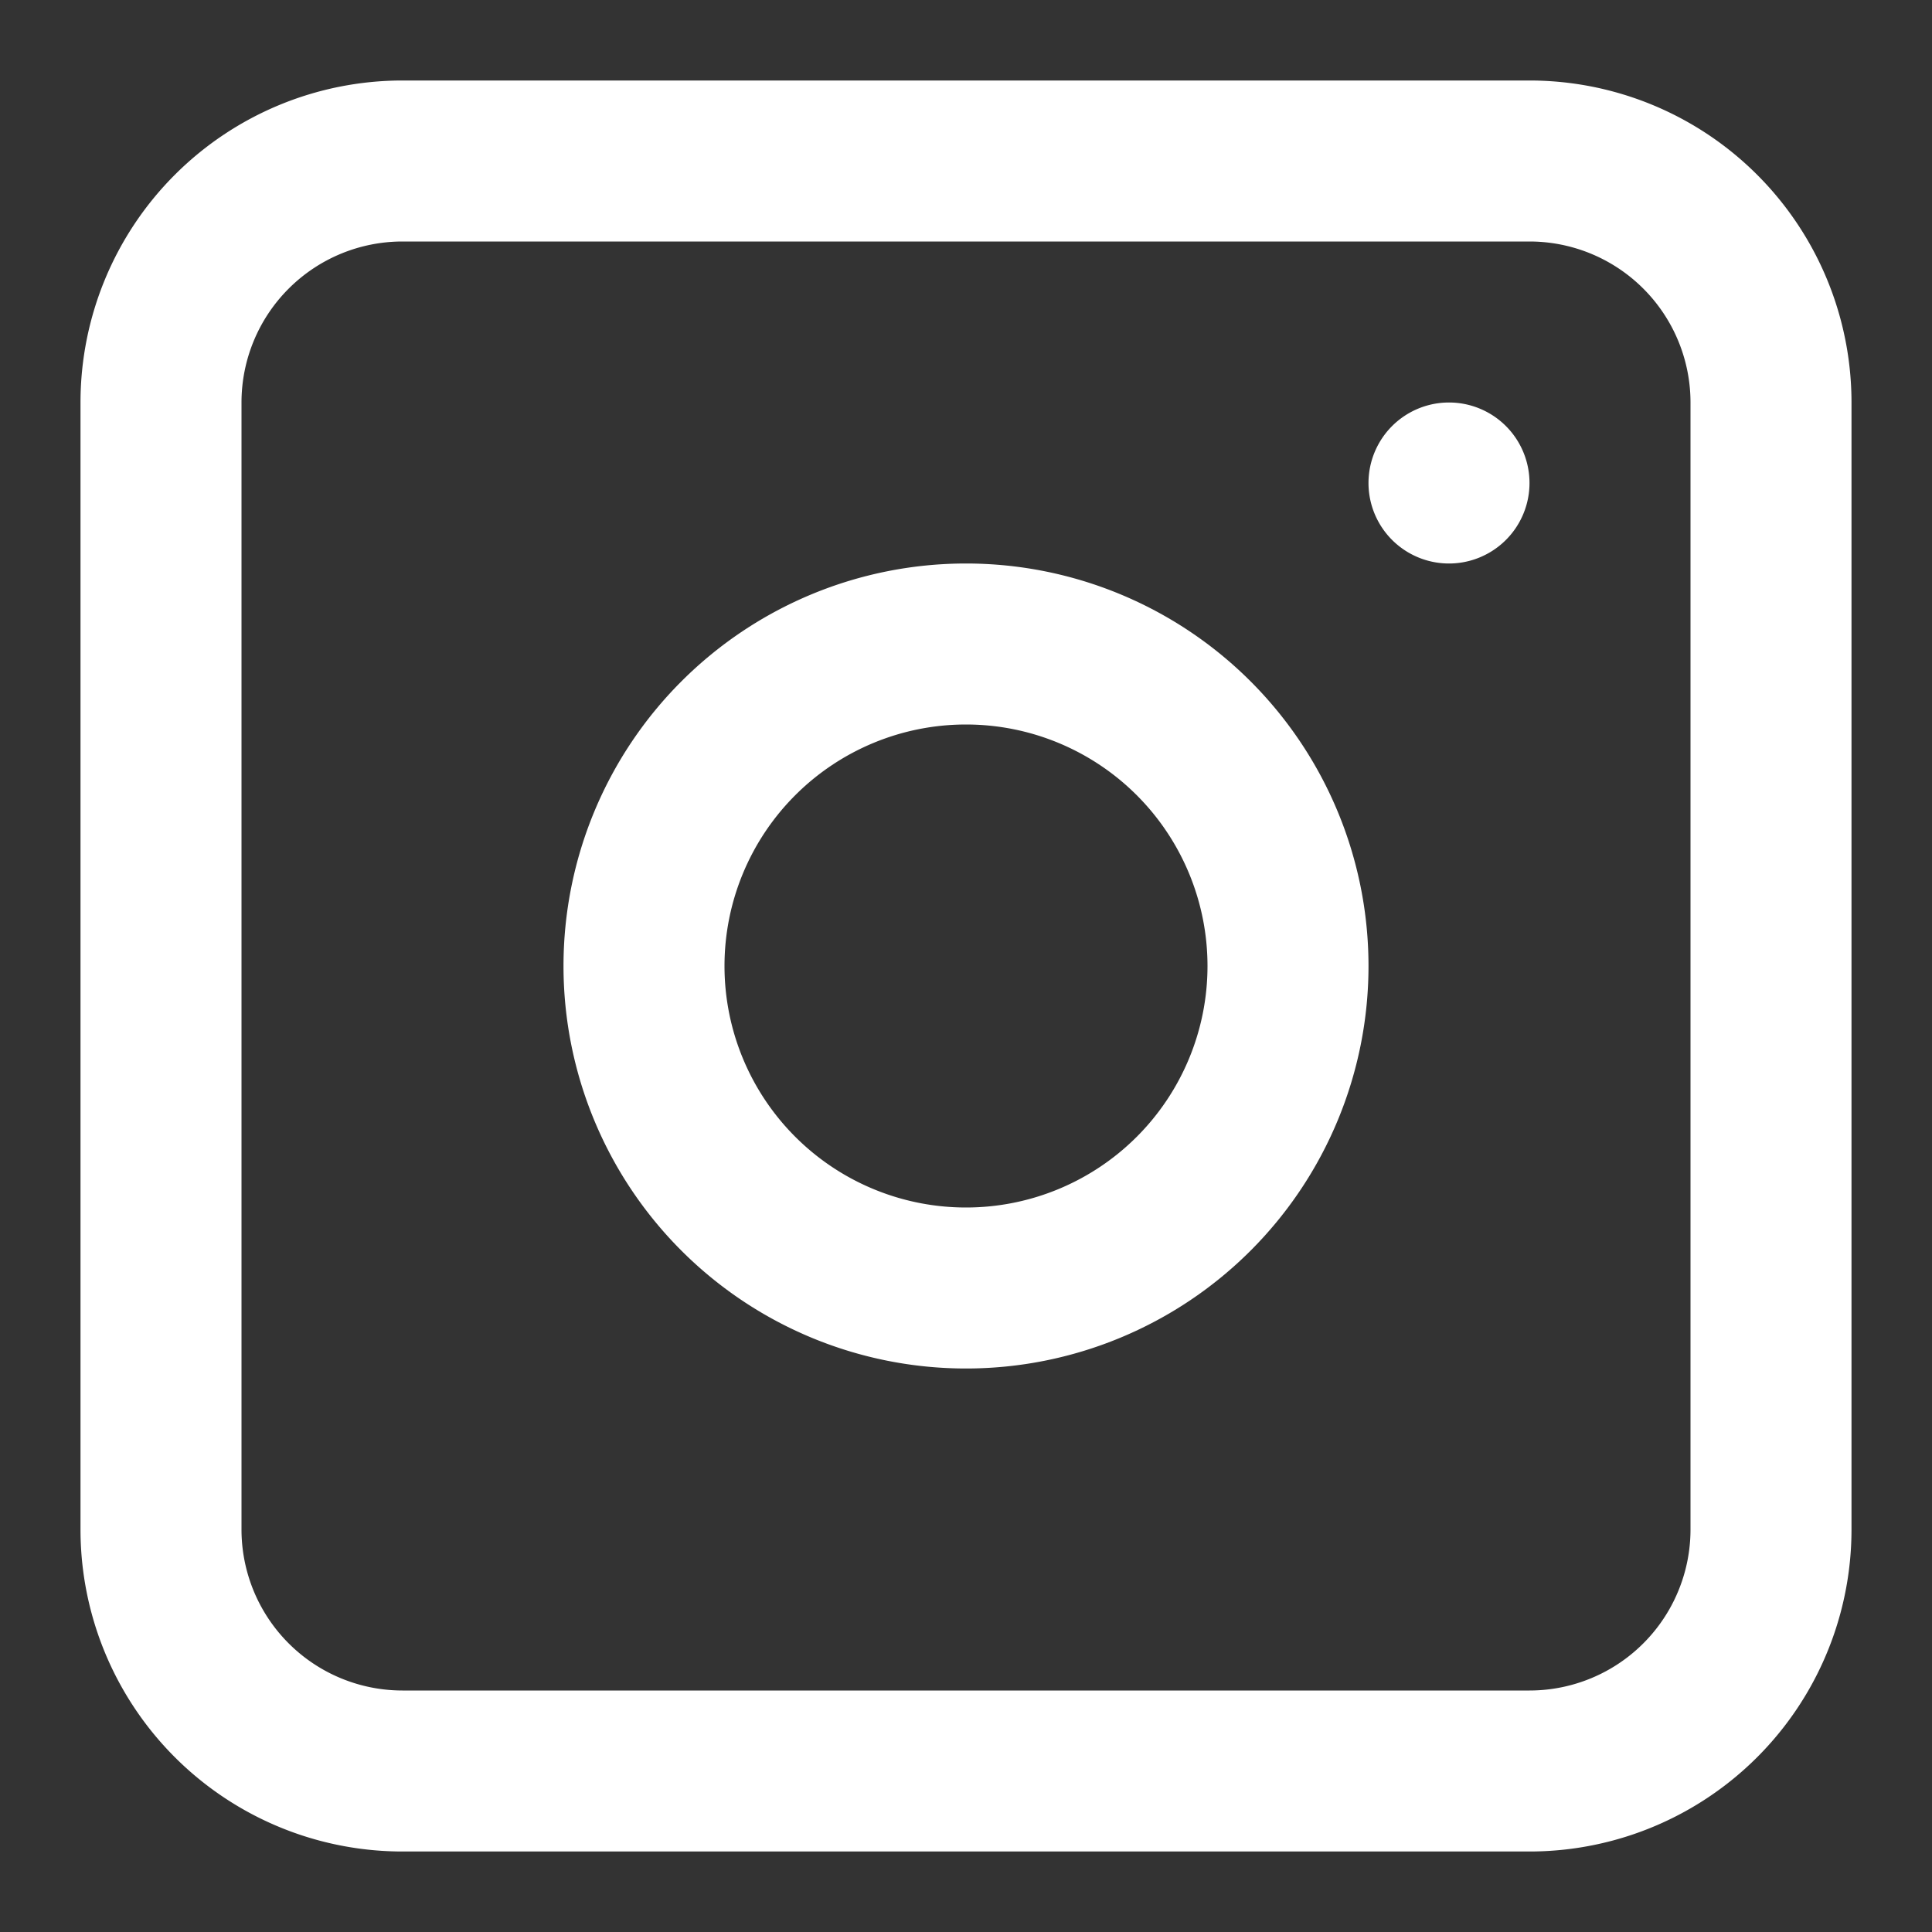
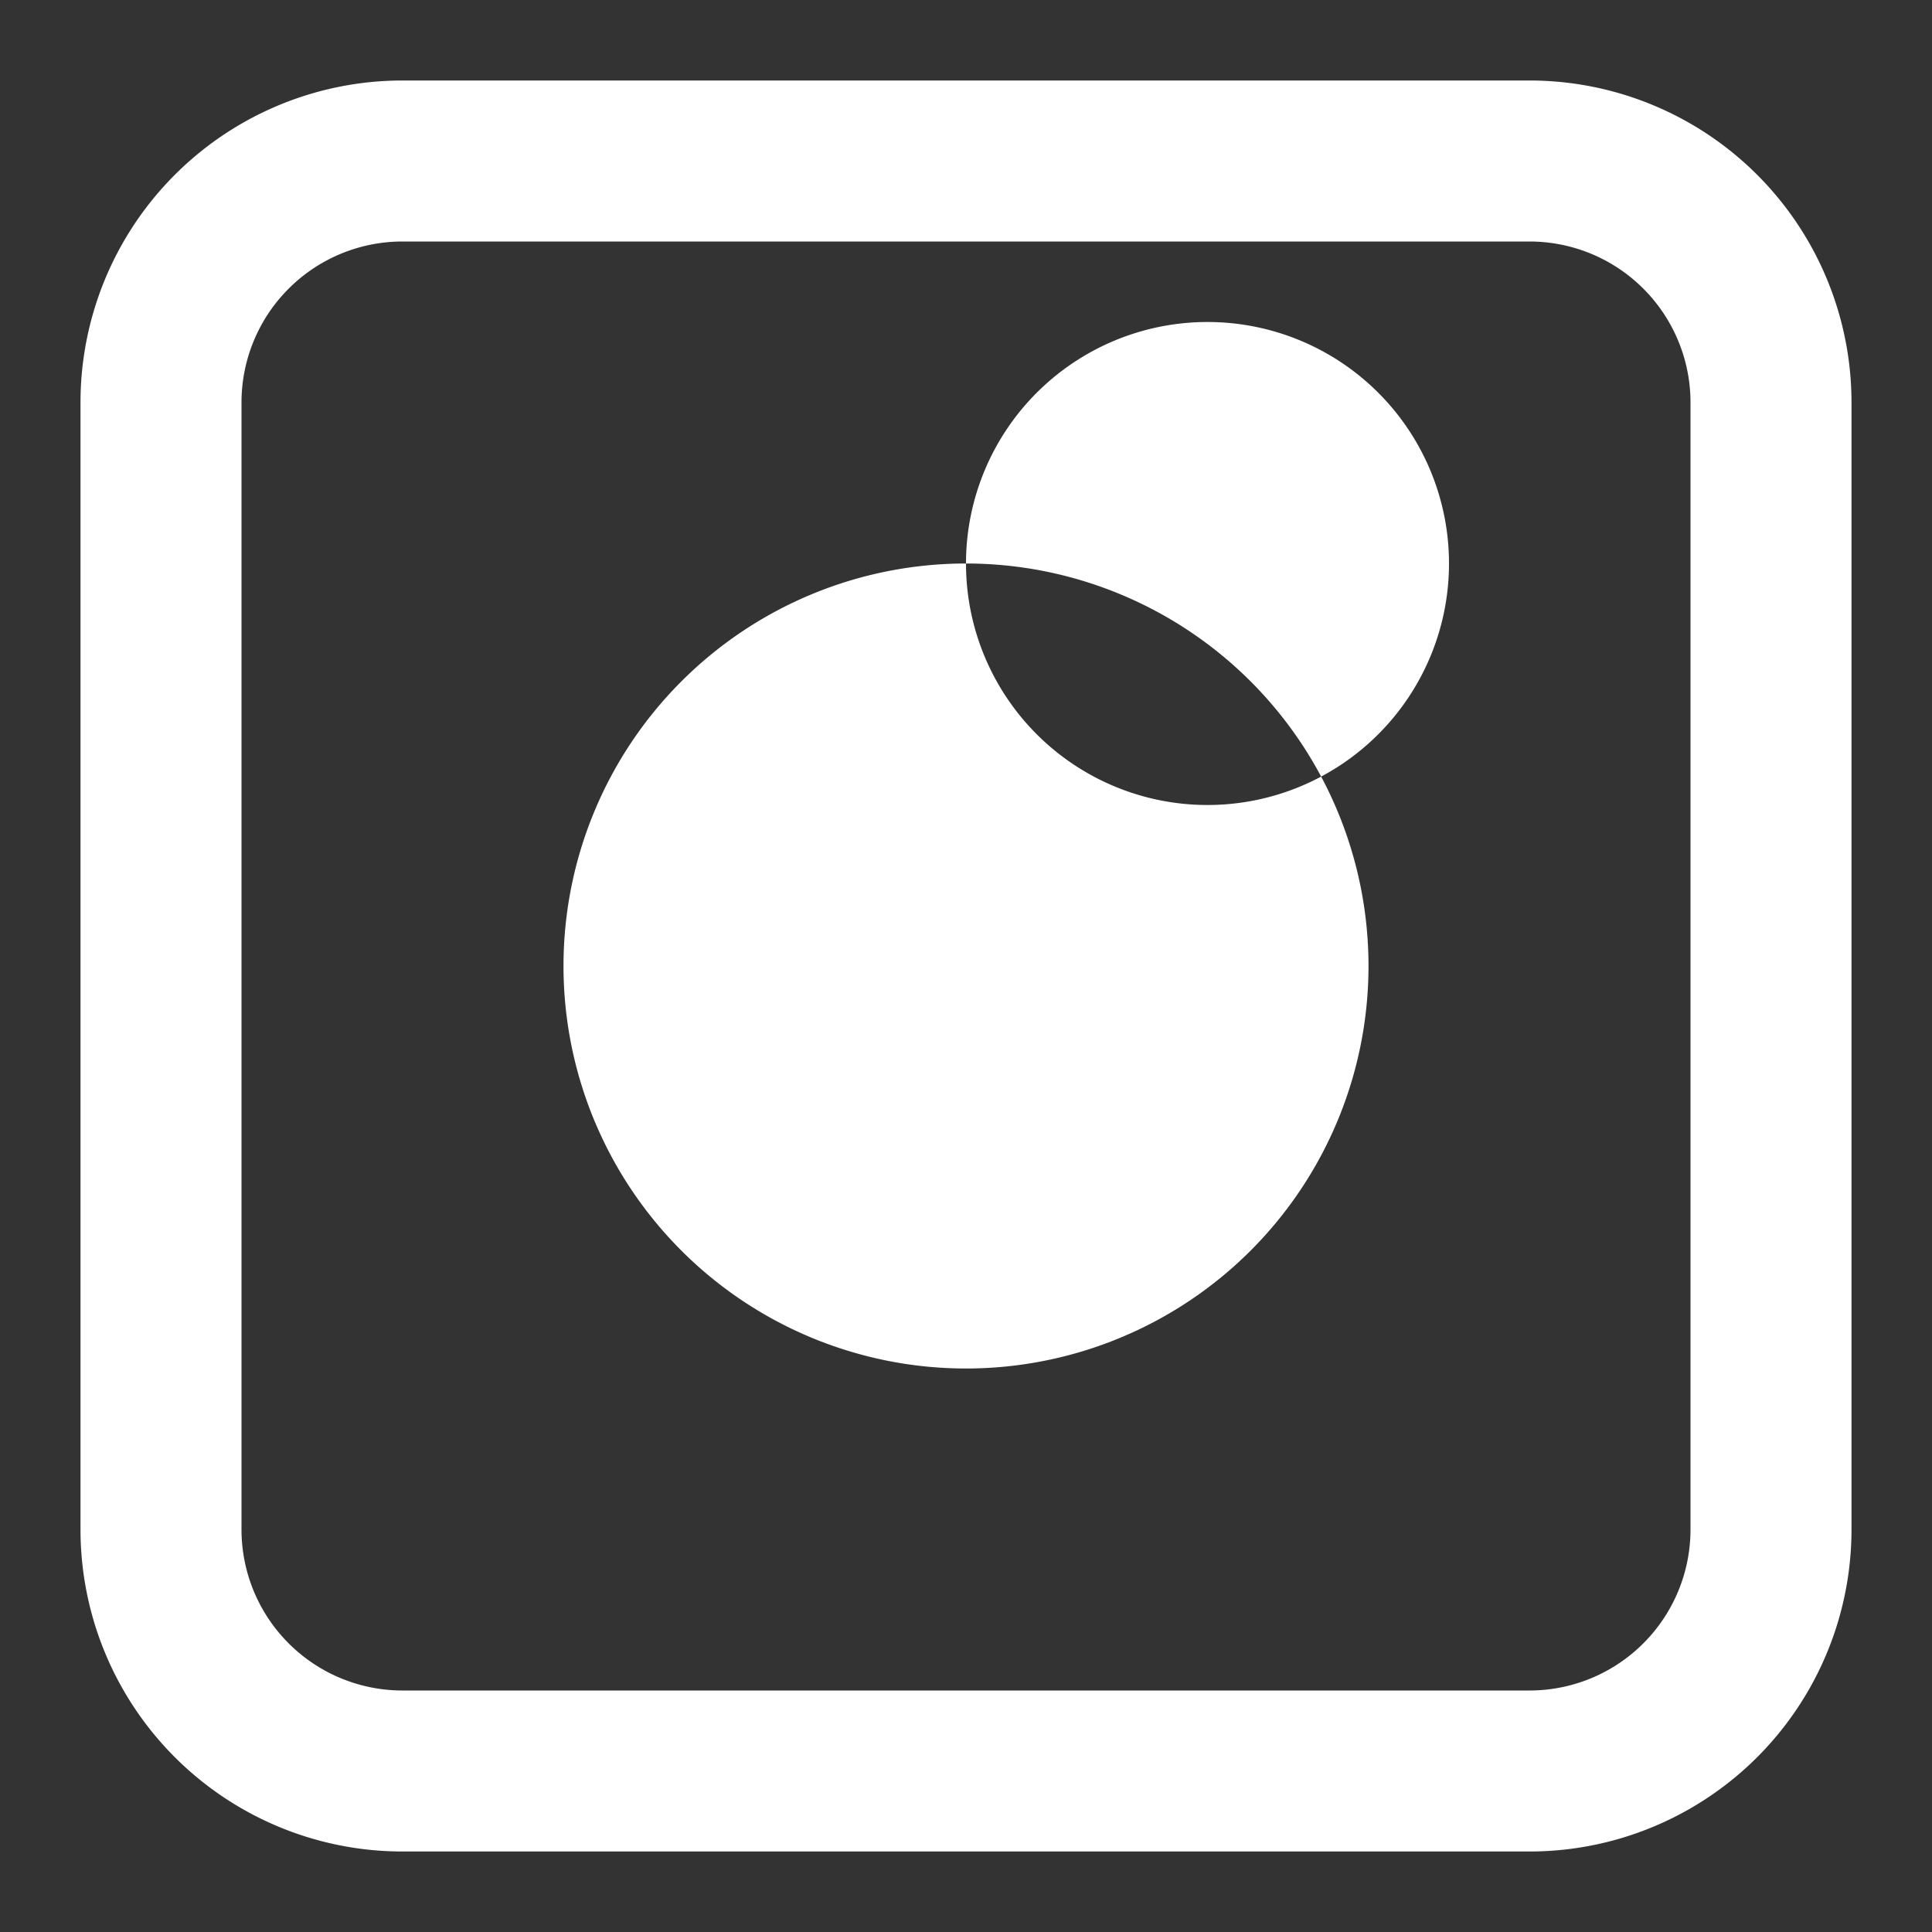
<svg xmlns="http://www.w3.org/2000/svg" width="1em" height="1em" viewBox="0 0 24 24">
  <rect x="0" y="0" width="24" height="24" fill="#333333" stroke="none" />
  <g fill="white">
-     <path fill-rule="evenodd" d="M12 7a5 5 0 1 0 0 10a5 5 0 0 0 0-10m-3 5a3 3 0 1 0 6 0a3 3 0 0 0-6 0" clip-rule="evenodd" />
-     <path d="M18 5a1 1 0 1 0 0 2a1 1 0 0 0 0-2" />
+     <path fill-rule="evenodd" d="M12 7a5 5 0 1 0 0 10a5 5 0 0 0 0-10a3 3 0 1 0 6 0a3 3 0 0 0-6 0" clip-rule="evenodd" />
    <path fill-rule="evenodd" d="M5 1a4 4 0 0 0-4 4v14a4 4 0 0 0 4 4h14a4 4 0 0 0 4-4V5a4 4 0 0 0-4-4zm14 2H5a2 2 0 0 0-2 2v14a2 2 0 0 0 2 2h14a2 2 0 0 0 2-2V5a2 2 0 0 0-2-2" clip-rule="evenodd" />
  </g>
</svg>